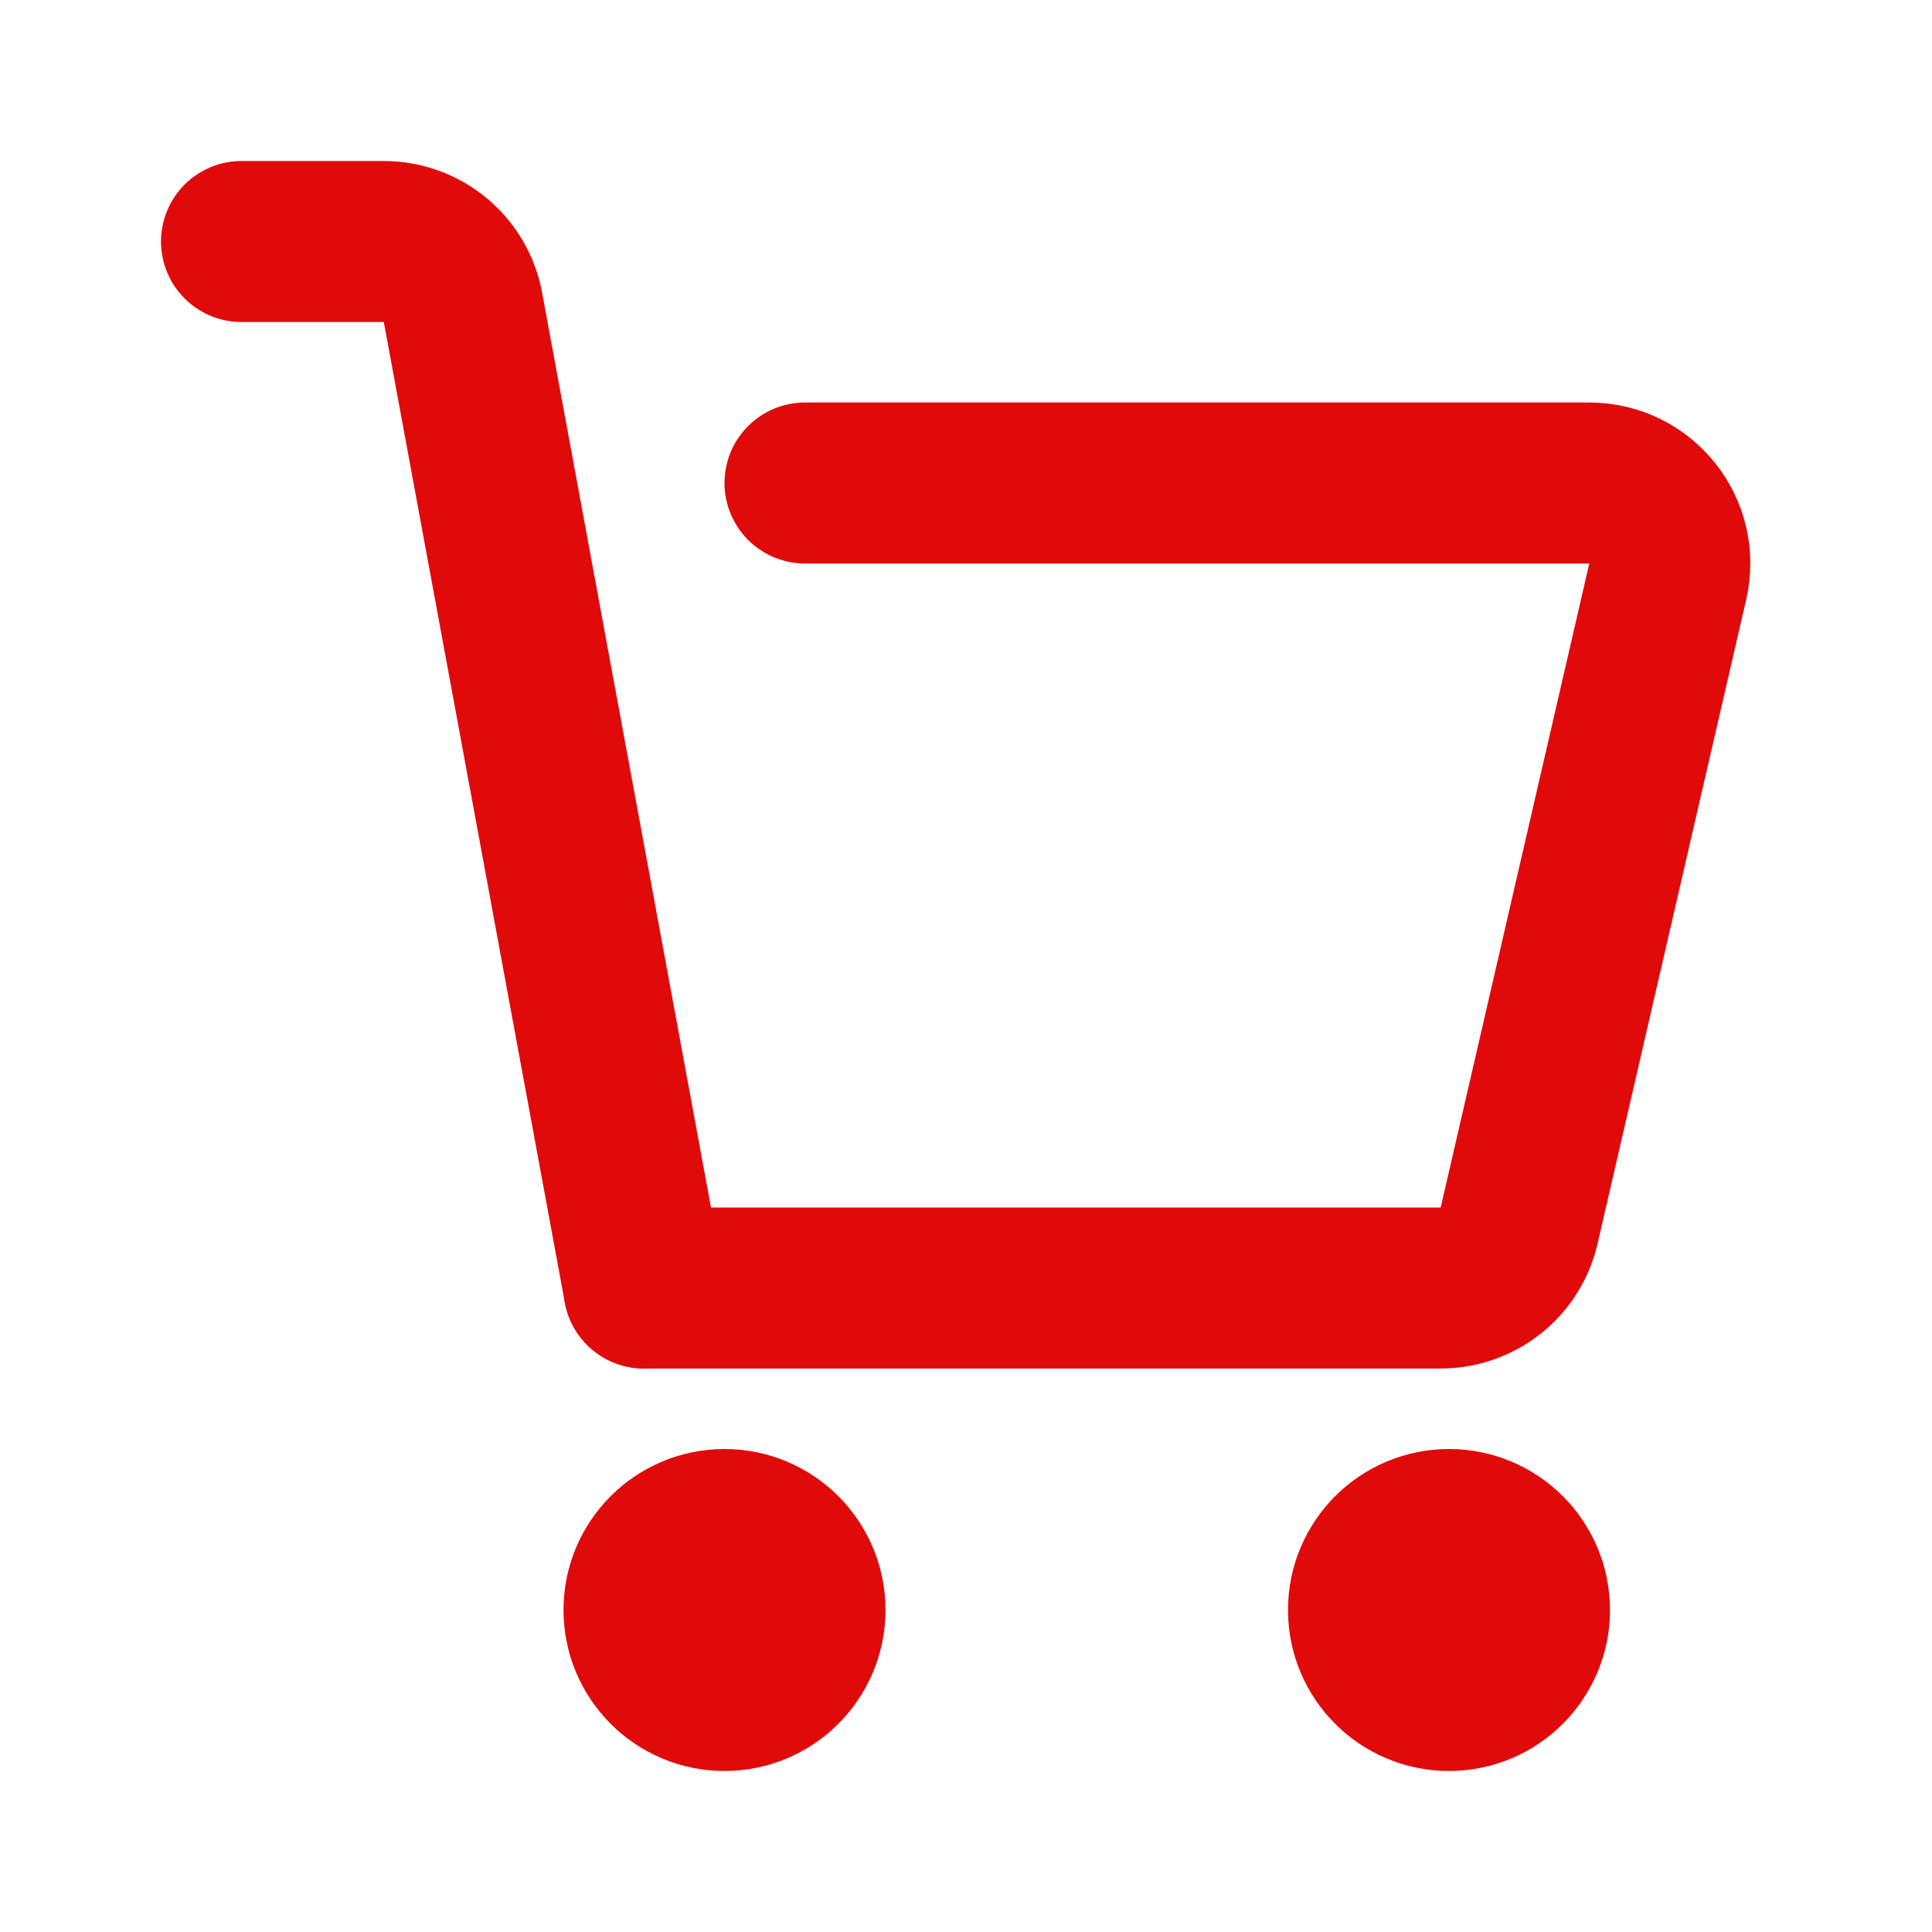
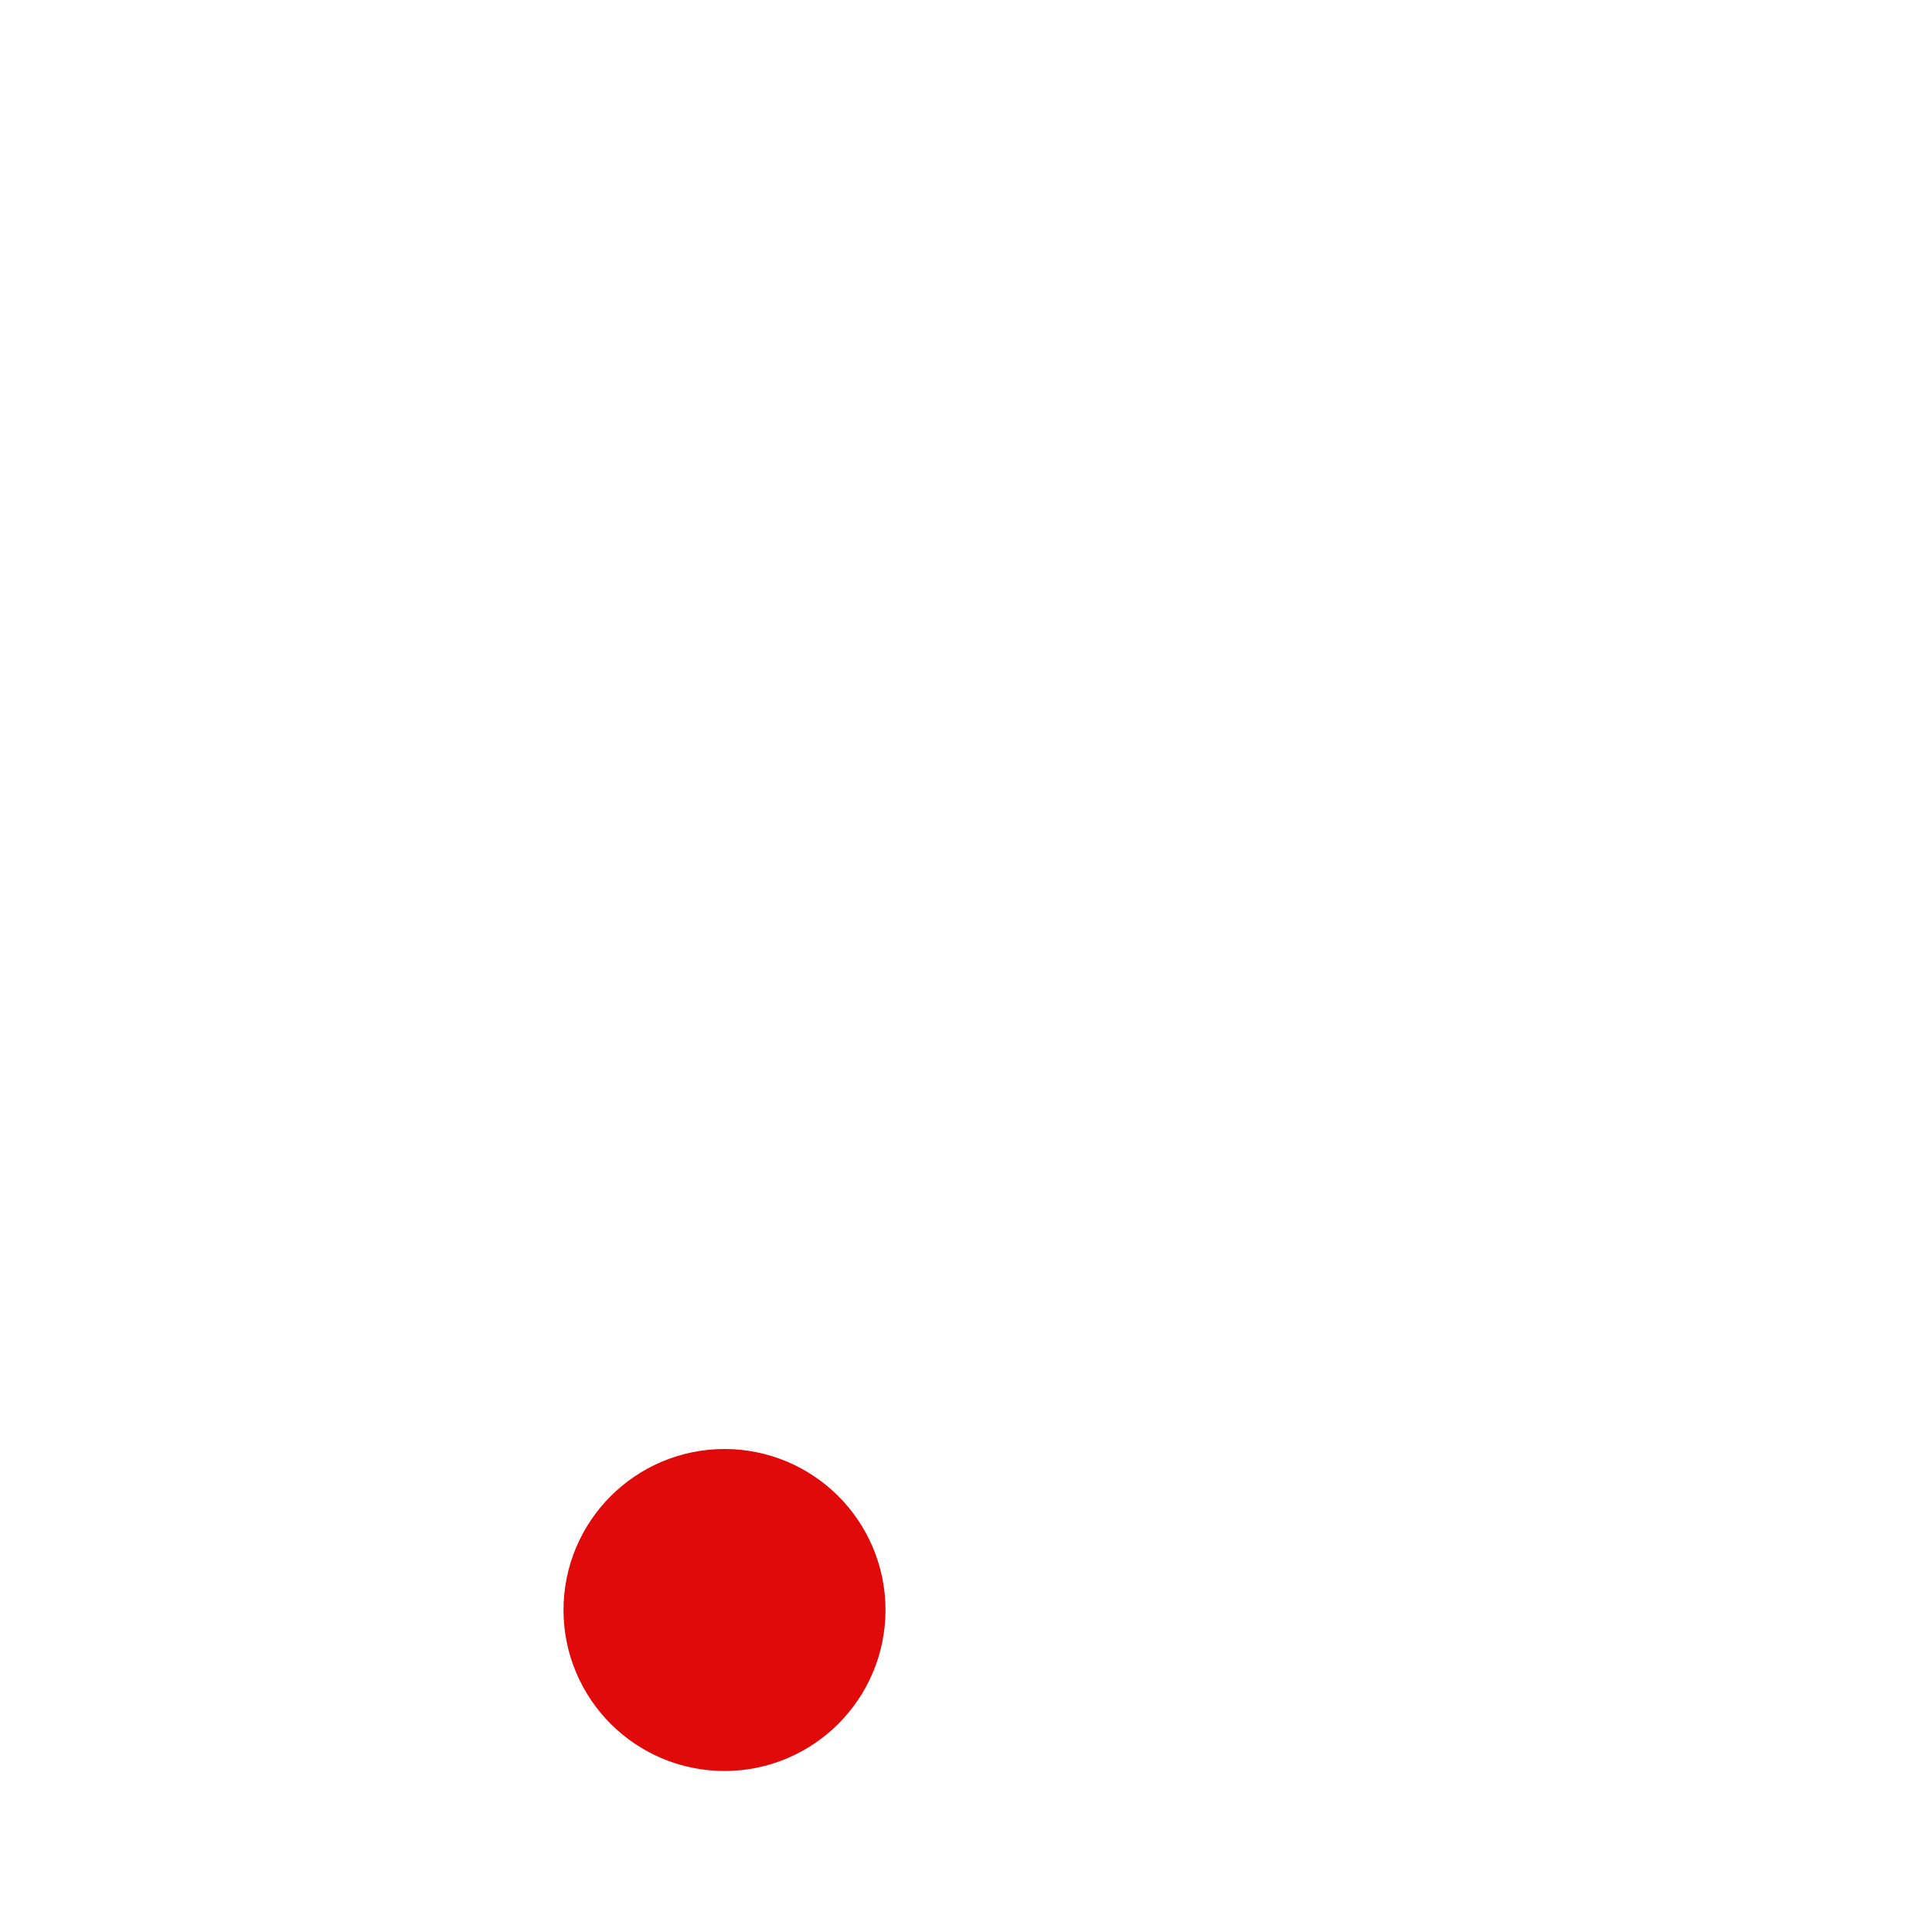
<svg xmlns="http://www.w3.org/2000/svg" width="24" height="24" viewBox="0 0 24 24" fill="none">
-   <path d="M17 20C17 19.448 17.448 19 18 19C18.552 19 19 19.448 19 20C19 20.552 18.552 21 18 21C17.448 21 17 20.552 17 20Z" stroke="#E10A0A" stroke-width="2" stroke-linecap="round" stroke-linejoin="round" />
  <path d="M8 20C8 19.448 8.448 19 9 19C9.552 19 10 19.448 10 20C10 20.552 9.552 21 9 21C8.448 21 8 20.552 8 20Z" stroke="#E10A0A" stroke-width="2" stroke-linecap="round" stroke-linejoin="round" />
-   <path d="M3 3H4.768C5.25 3 5.664 3.344 5.751 3.818L8 16" stroke="#E10A0A" stroke-width="2" stroke-linecap="round" stroke-linejoin="round" />
-   <path d="M10 6H19.743C20.386 6 20.862 6.598 20.717 7.225L18.871 15.225C18.767 15.679 18.363 16 17.897 16H8" stroke="#E10A0A" stroke-width="2" stroke-linecap="round" stroke-linejoin="round" />
</svg>